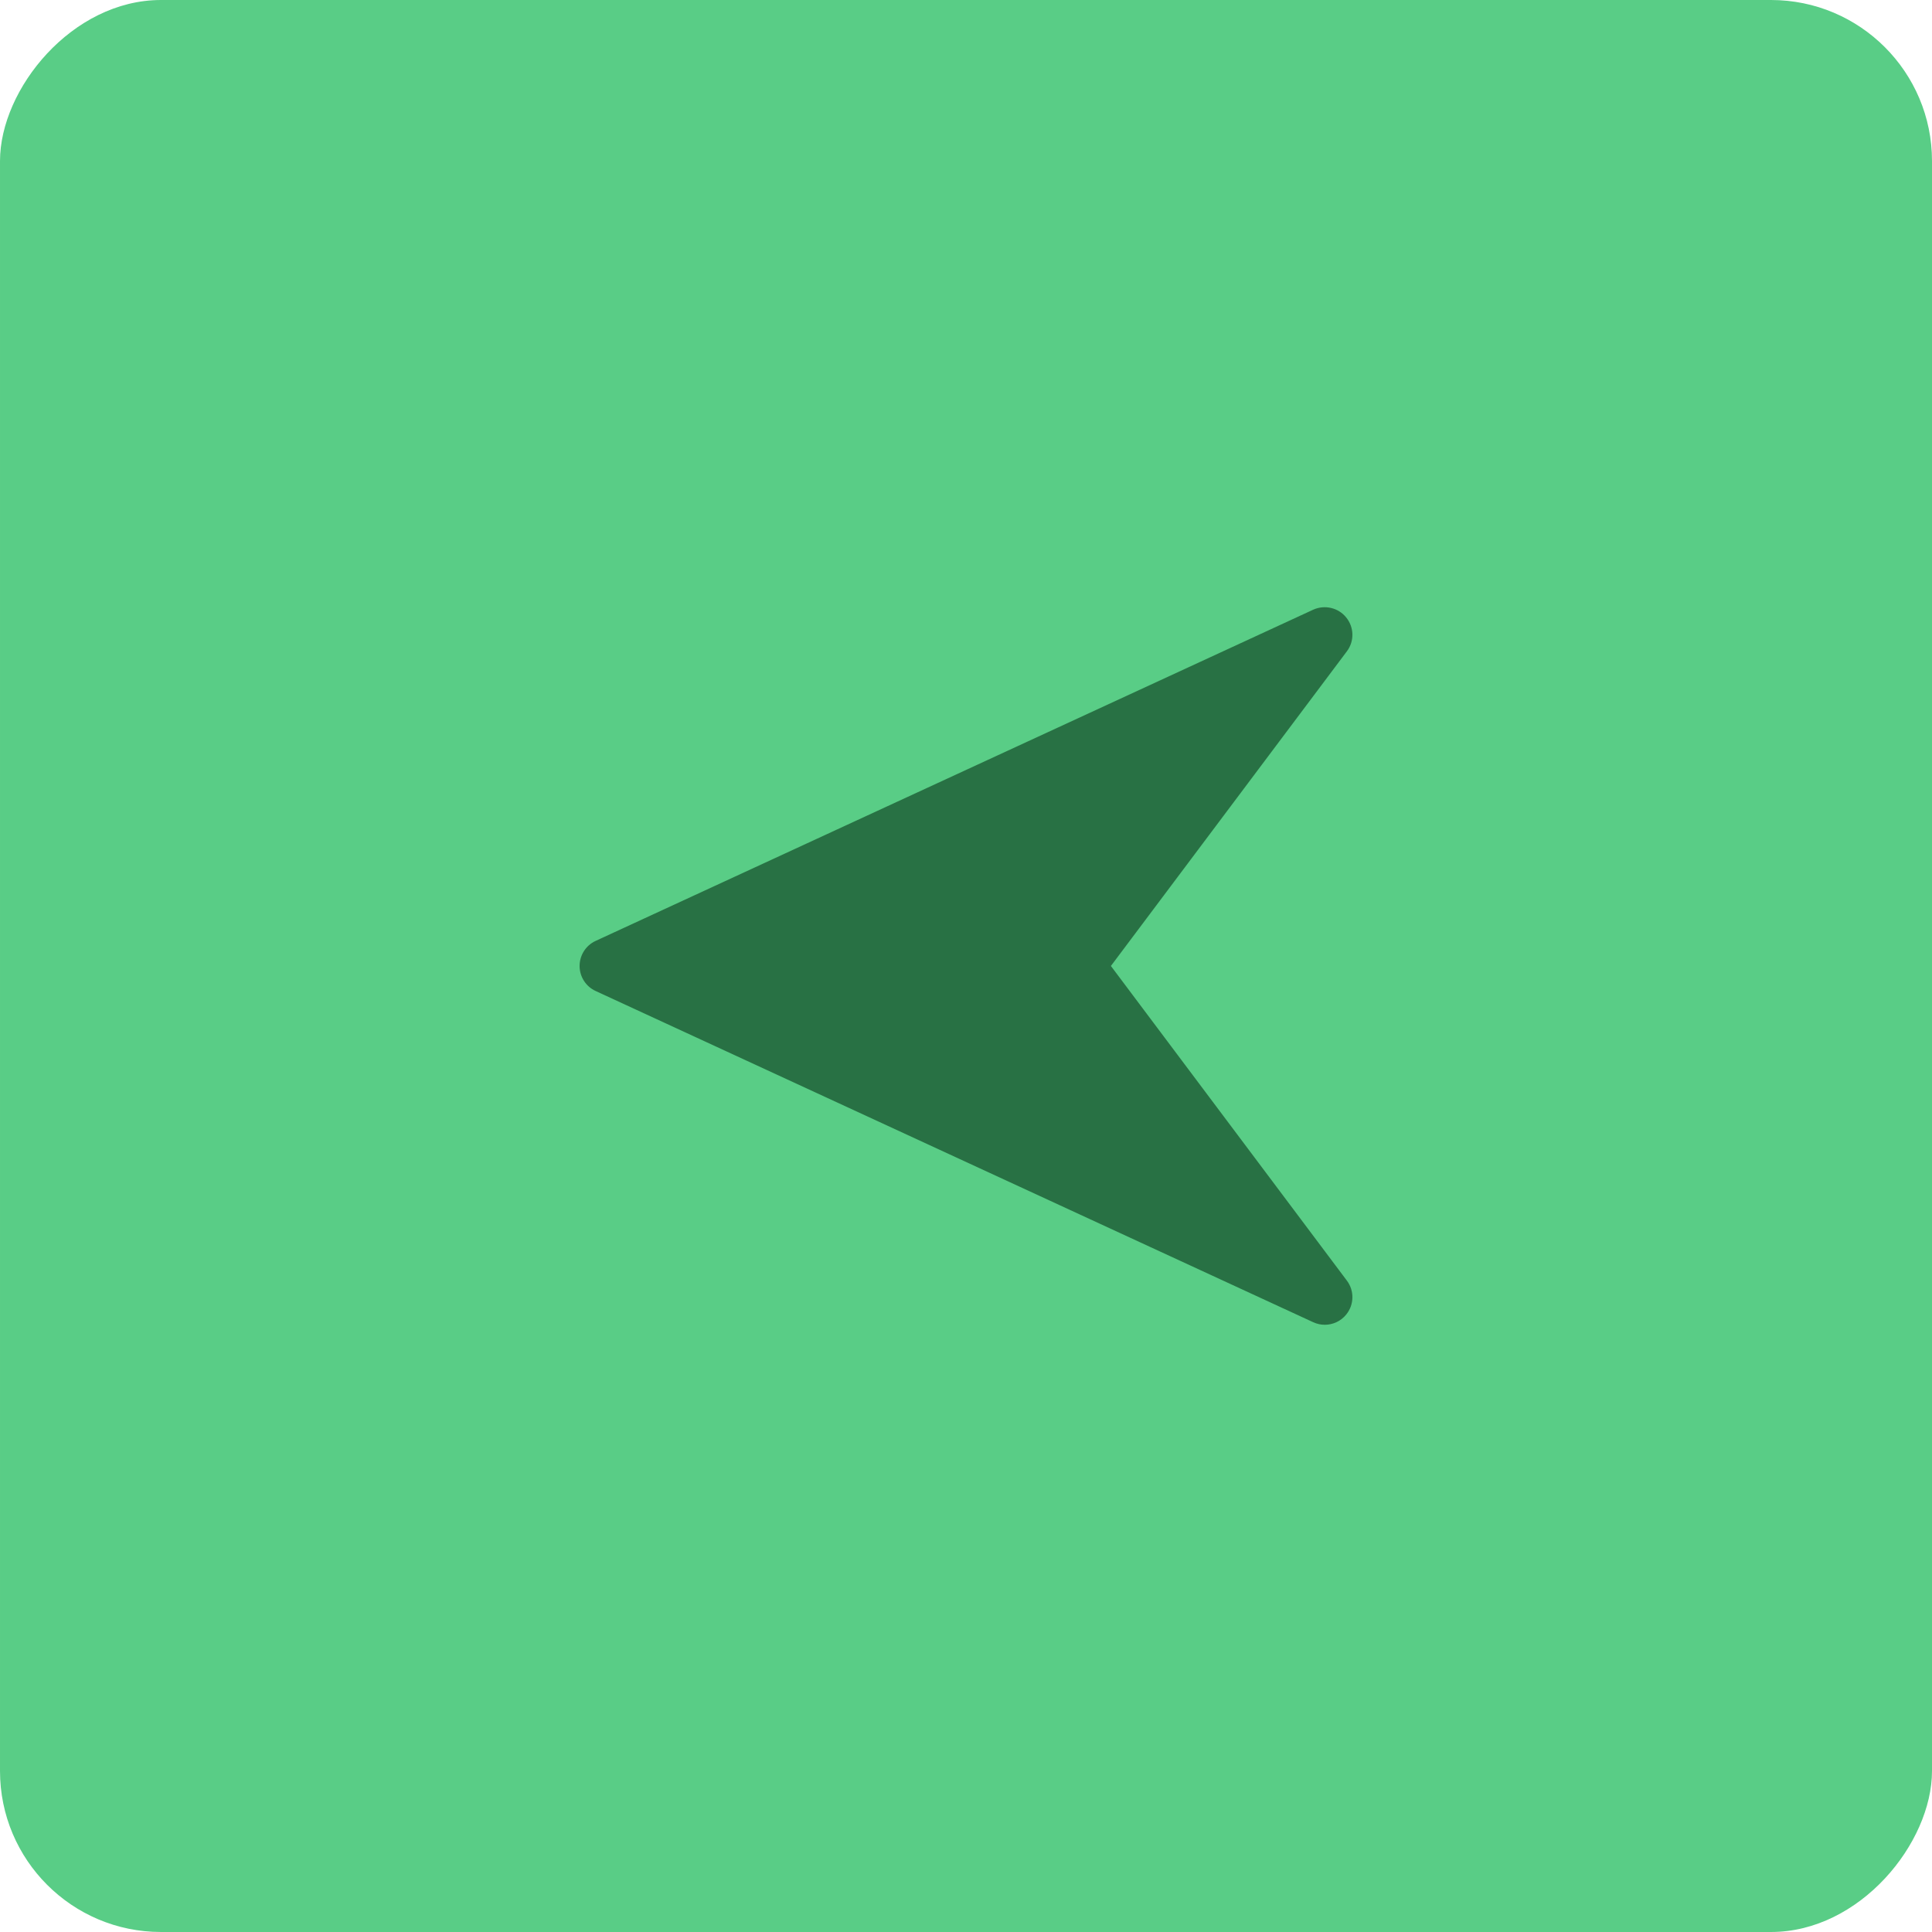
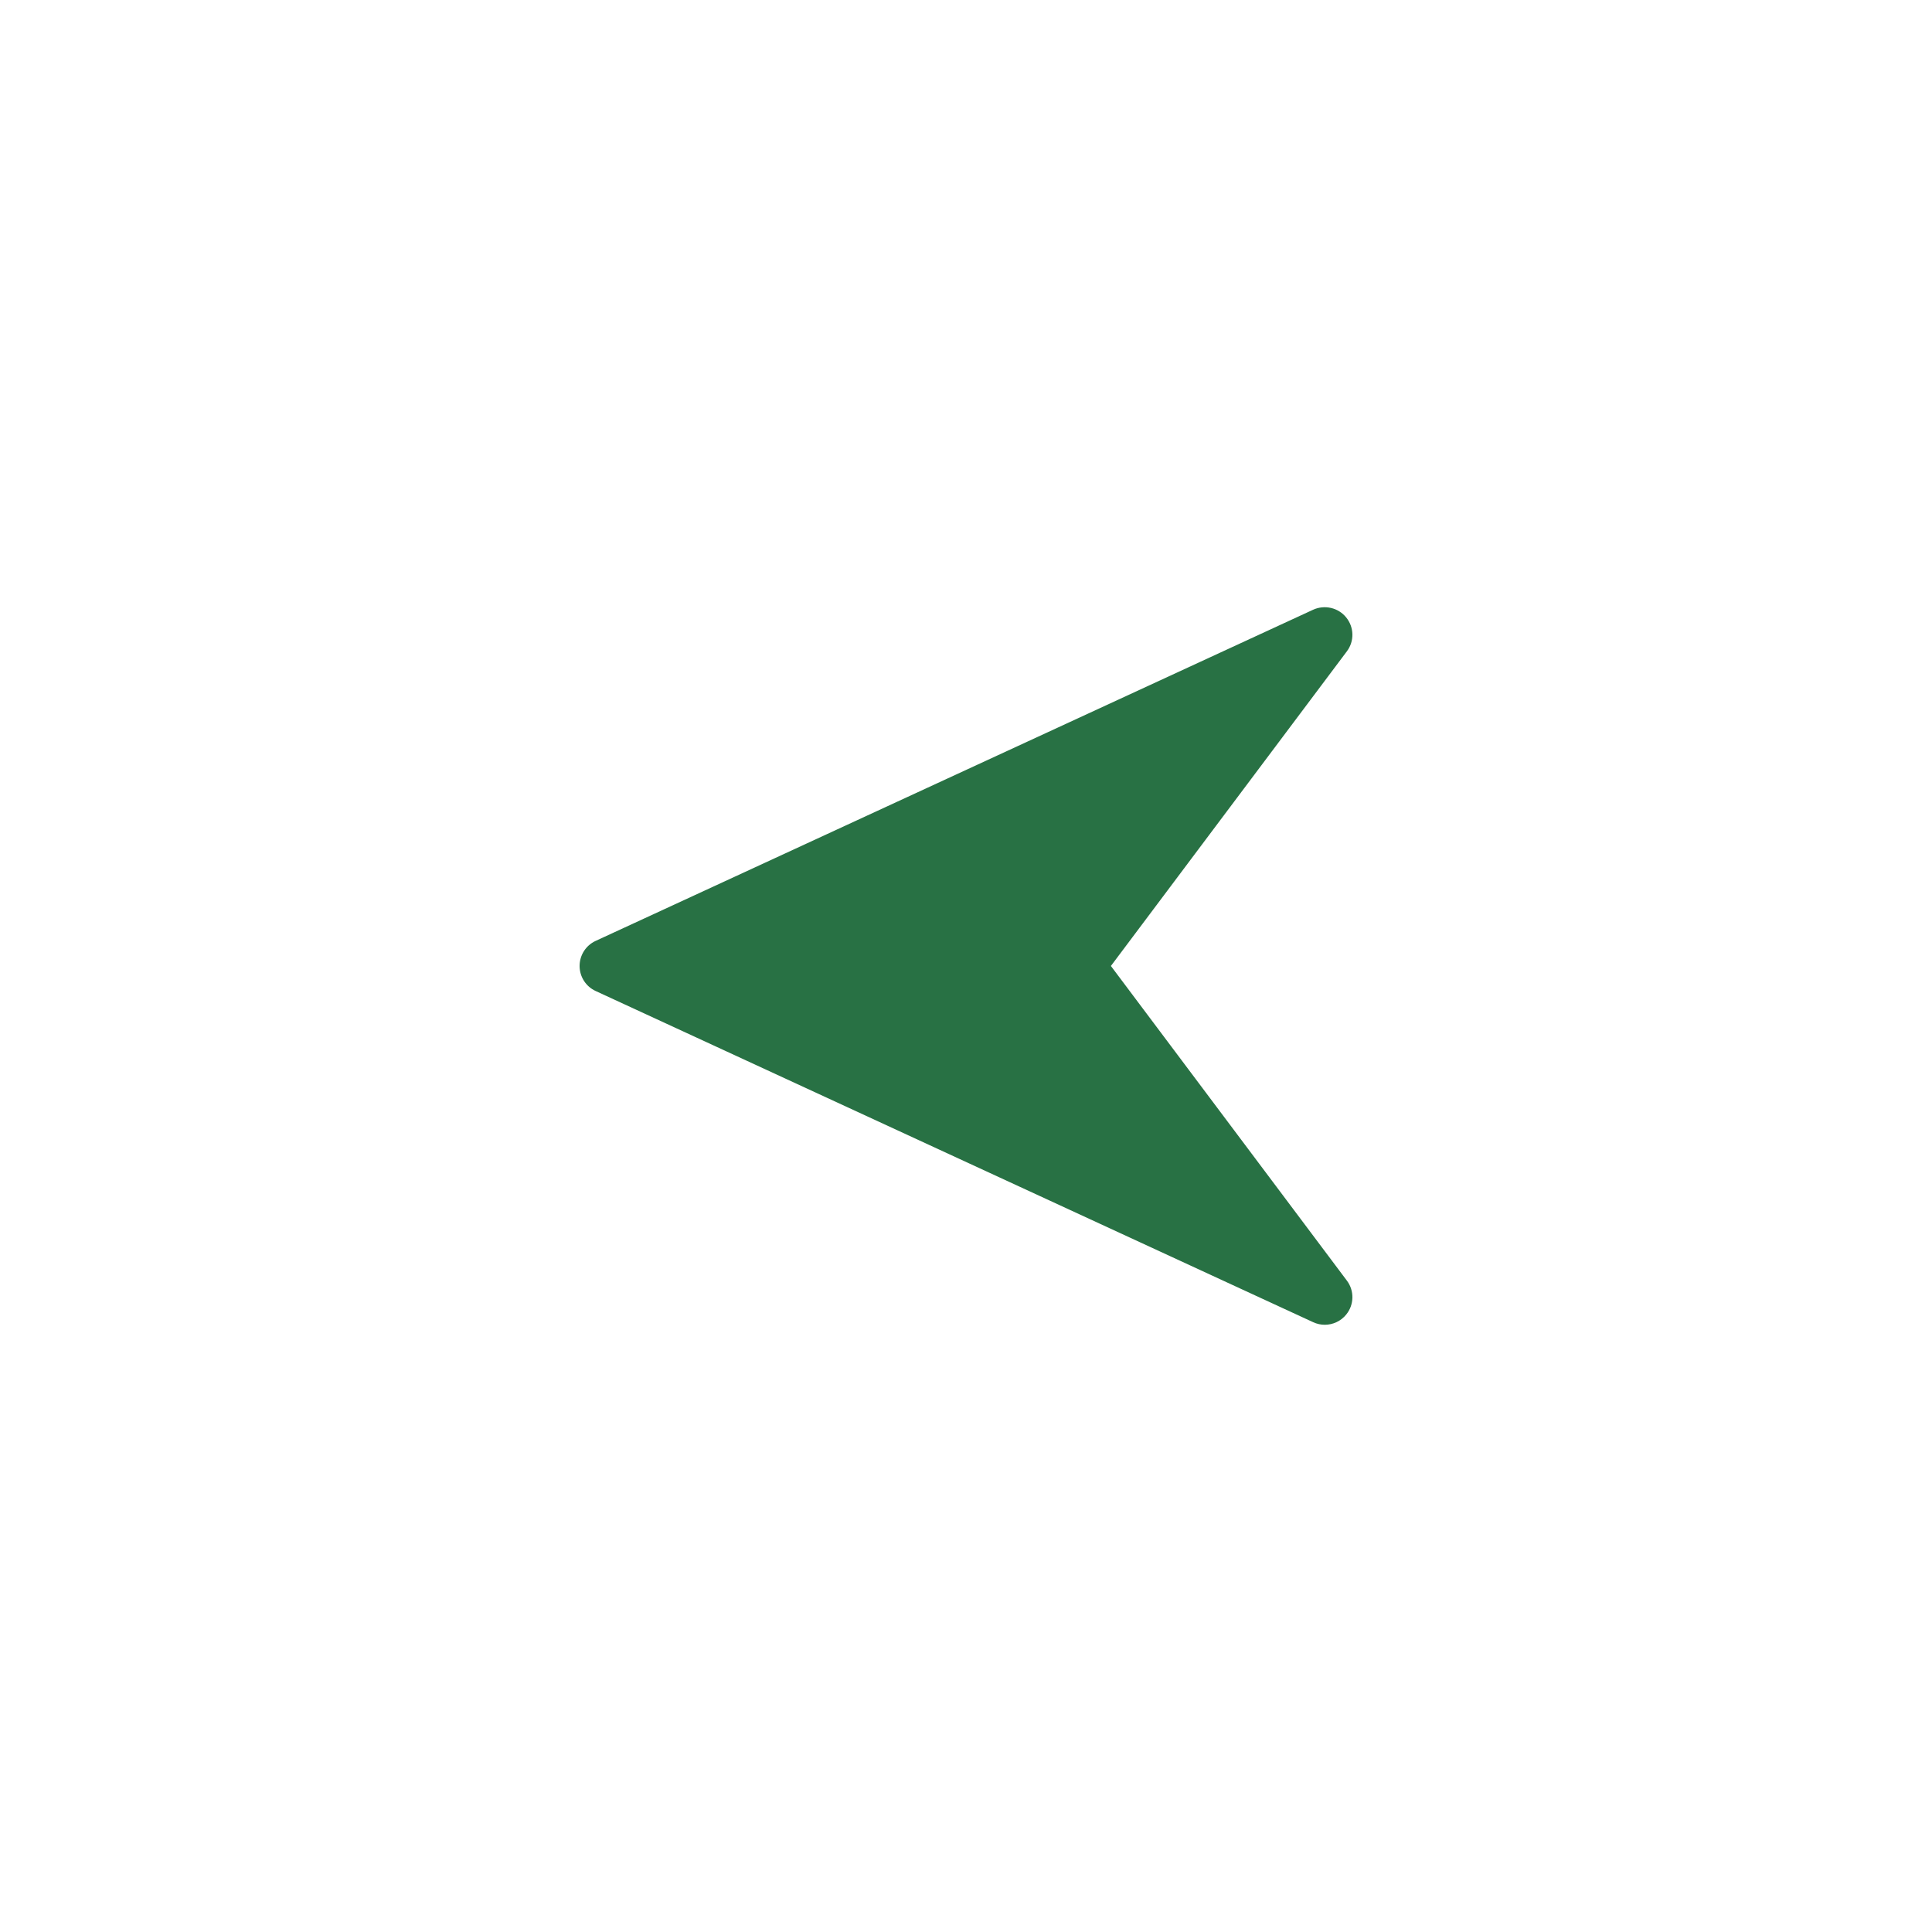
<svg xmlns="http://www.w3.org/2000/svg" width="60" height="60" viewBox="0 0 60 60" fill="none">
-   <rect width="60" height="60" rx="5" transform="matrix(-1 0 0 1 60 0)" fill="#59CD86" />
  <g clip-path="url(#clip0_18_47)">
    <path d="M18.497 29.221L40.782 18.935C41.137 18.774 41.561 18.87 41.807 19.175C42.056 19.481 42.065 19.914 41.828 20.228L34.5 29.999L41.828 39.77C42.065 40.084 42.056 40.52 41.809 40.823C41.643 41.03 41.394 41.142 41.142 41.142C41.021 41.142 40.899 41.116 40.784 41.063L18.499 30.777C18.194 30.637 18 30.333 18 29.999C18 29.665 18.194 29.361 18.497 29.221Z" fill="#287144" />
  </g>
  <defs>
    <clipPath id="clip0_18_47">
      <rect width="24" height="24" fill="white" transform="matrix(-1 0 0 1 42 18)" />
    </clipPath>
  </defs>
</svg>